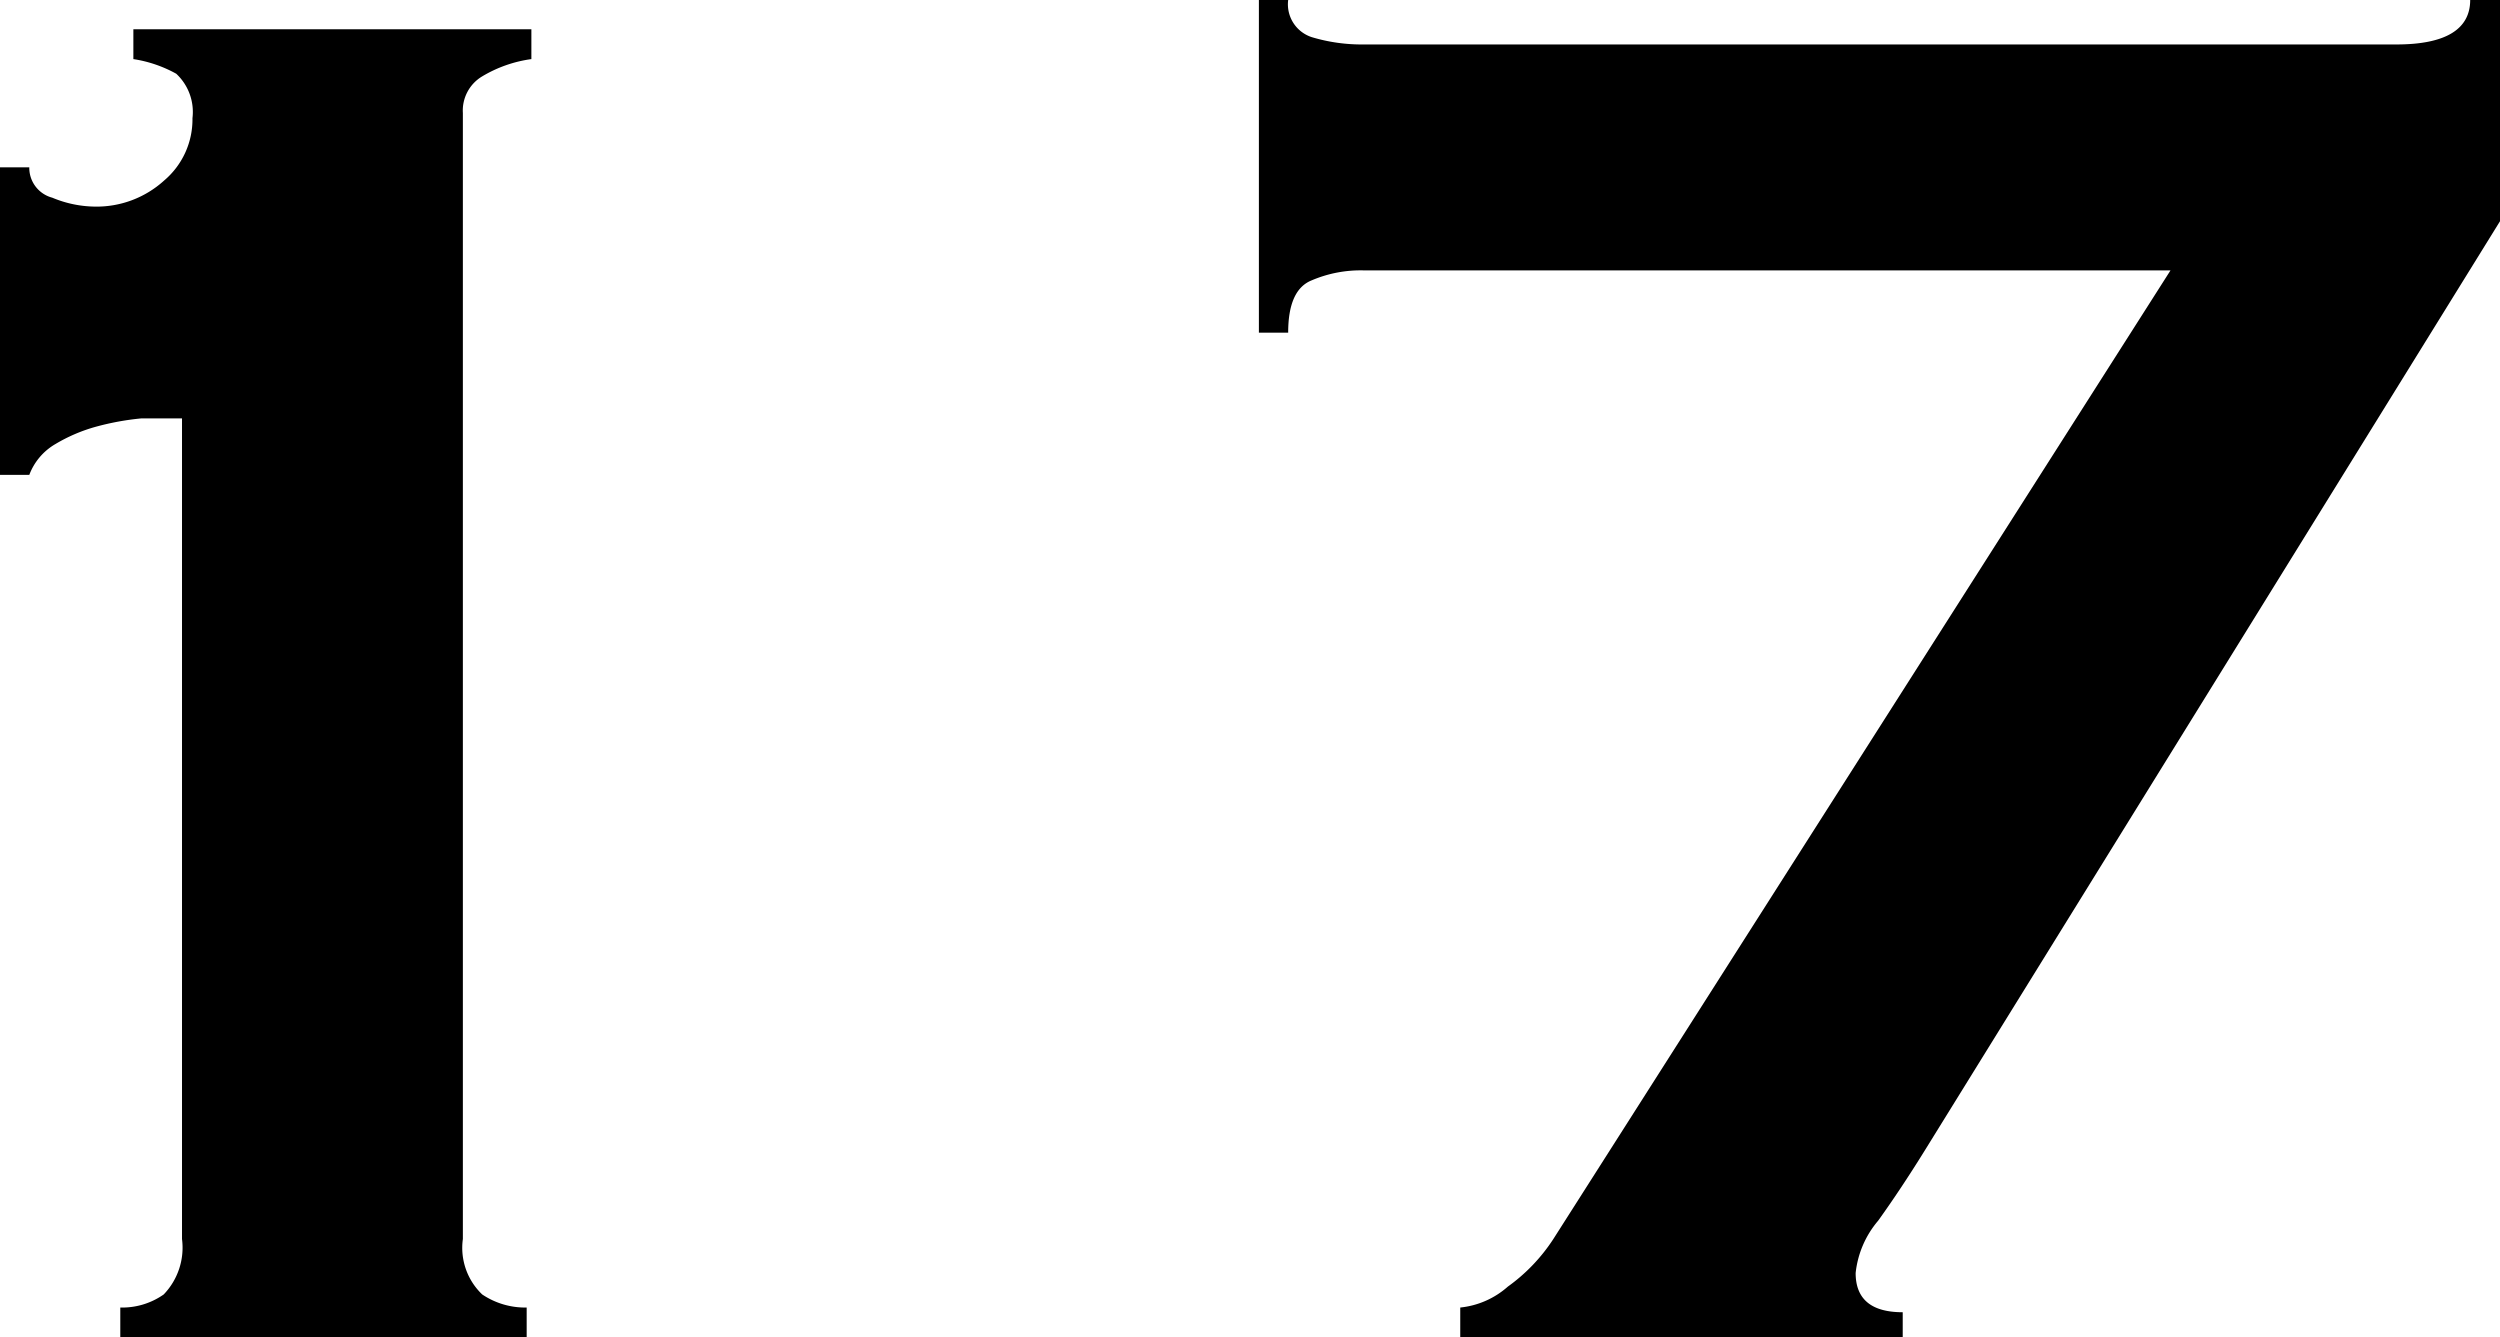
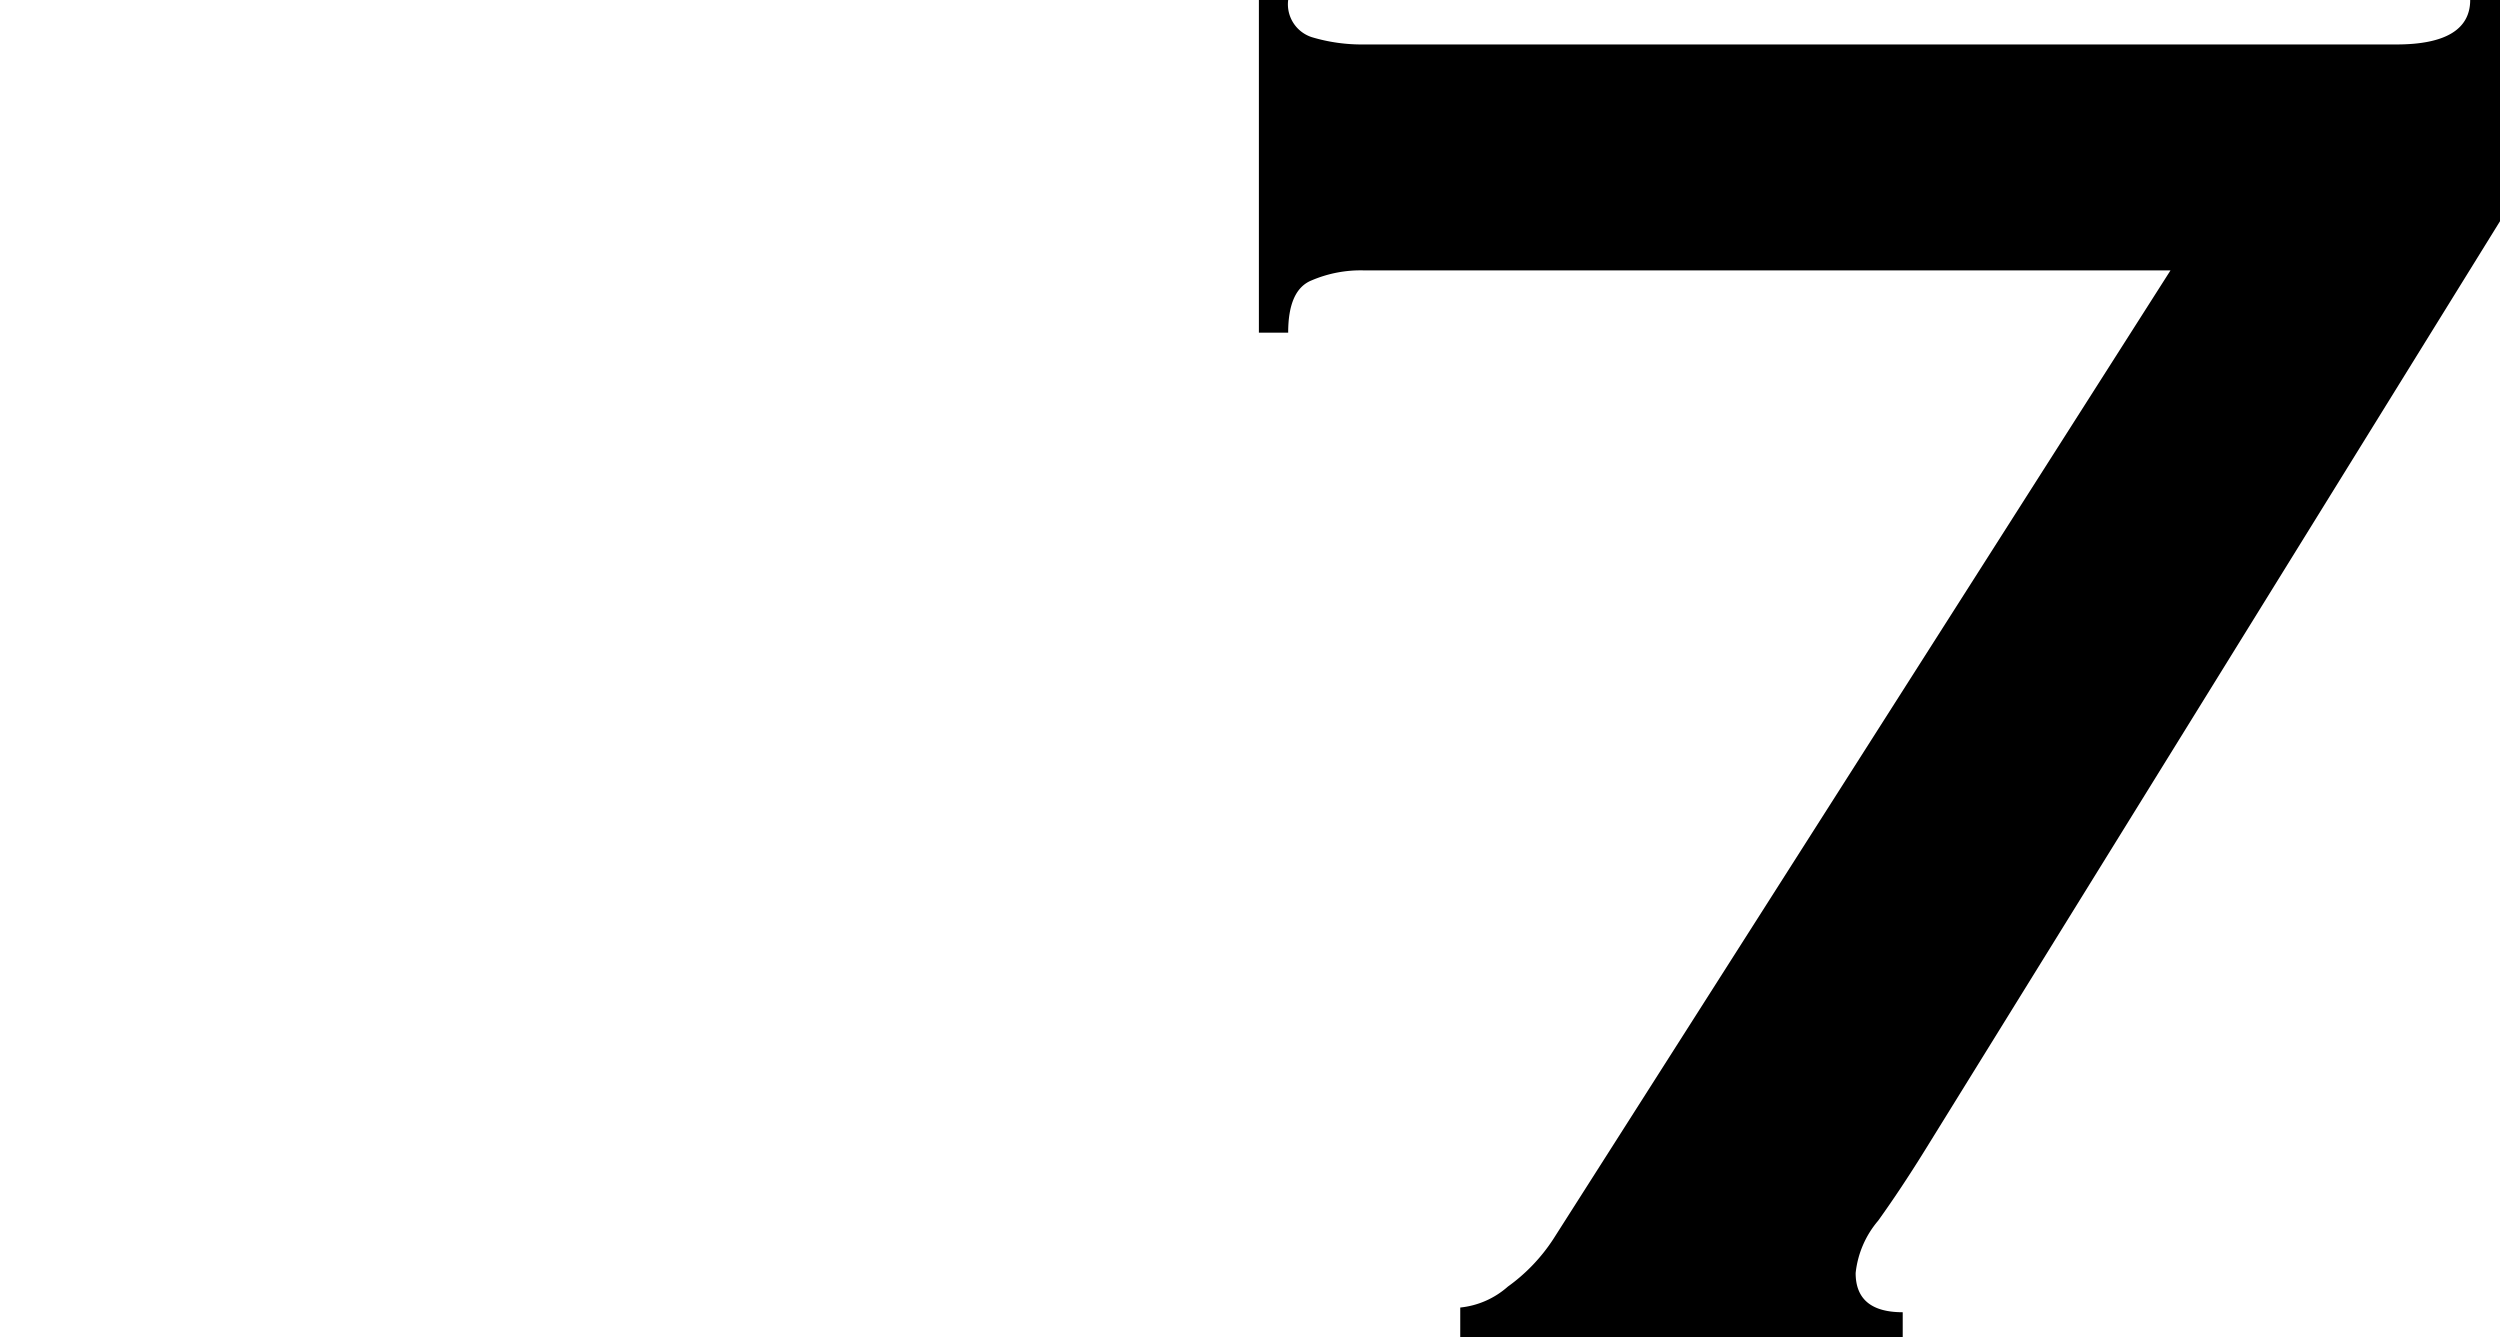
<svg xmlns="http://www.w3.org/2000/svg" viewBox="0 0 47.8 25.57">
  <g id="レイヤー_2" data-name="レイヤー 2">
    <g id="コンテンツ">
-       <path d="M2.3,25a1.38,1.38,0,0,0,.83-.25,1.29,1.29,0,0,0,.35-1.06V8C3.26,8,3,8,2.7,8a5.13,5.13,0,0,0-.87.16,3.14,3.14,0,0,0-.77.33,1.15,1.15,0,0,0-.5.59H0V3.2H.56A.59.59,0,0,0,1,3.78a2.17,2.17,0,0,0,.8.17,1.92,1.92,0,0,0,1.34-.5,1.53,1.53,0,0,0,.54-1.19,1,1,0,0,0-.31-.85,2.45,2.45,0,0,0-.82-.28V.56h7.61v.57a2.48,2.48,0,0,0-.94.33.76.76,0,0,0-.37.7V23.69a1.23,1.23,0,0,0,.37,1.06,1.47,1.47,0,0,0,.85.25v.57H2.3Z" />
      <path d="M26.08,5.17a2.38,2.38,0,0,0-1,.19c-.3.12-.45.45-.45,1h-.56V0h.56a.66.66,0,0,0,.45.71,3.32,3.32,0,0,0,1,.14H45.82c.94,0,1.41-.29,1.41-.85h.57V4.23L36.8,22c-.31.5-.61.95-.89,1.34a1.84,1.84,0,0,0-.43,1q0,.75.9.75v.57H27.92V25a1.62,1.62,0,0,0,.91-.4,3.4,3.4,0,0,0,.87-.91L41.5,5.17Z" />
    </g>
  </g>
</svg>